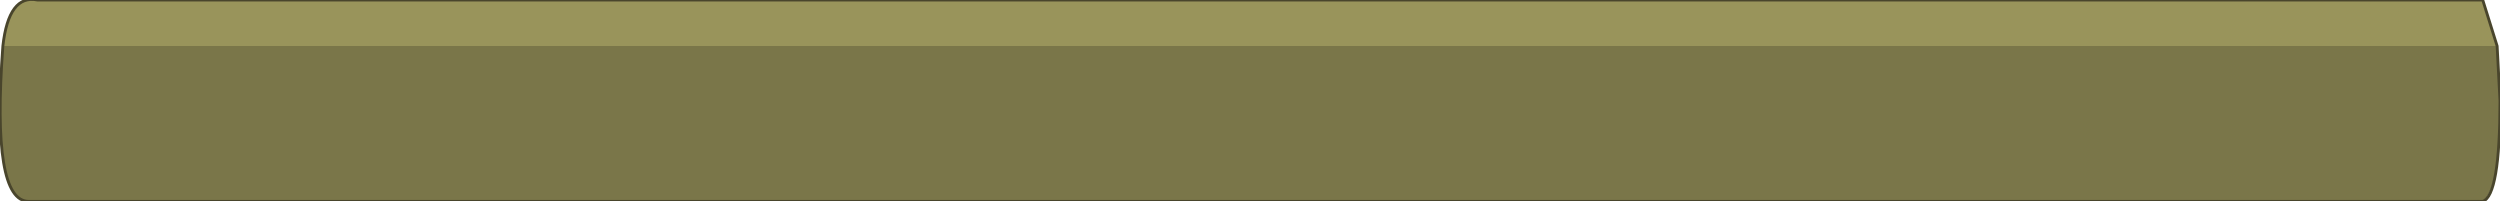
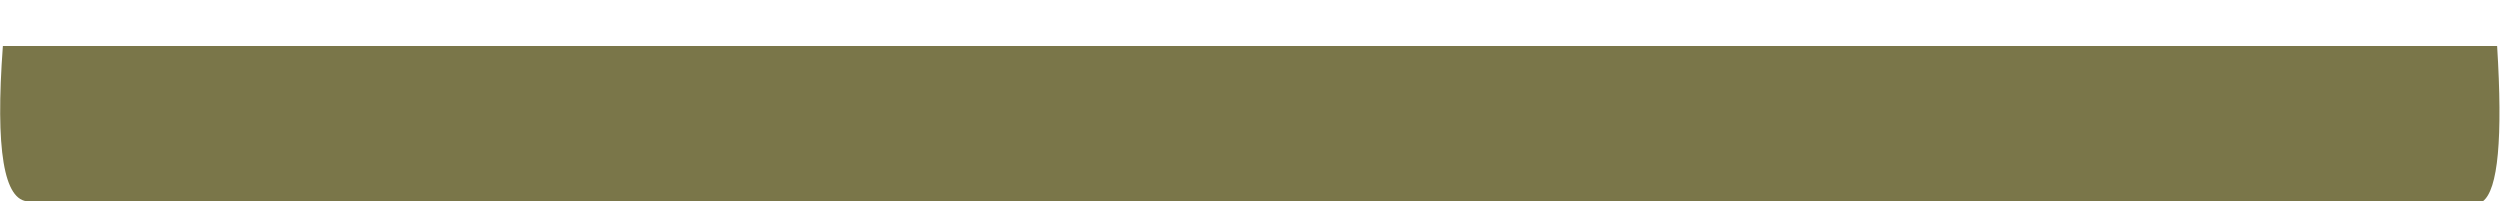
<svg xmlns="http://www.w3.org/2000/svg" height="3.5px" width="43.45px">
  <g transform="matrix(1.0, 0.0, 0.0, 1.0, 21.85, 1.75)">
    <path d="M21.55 -0.95 Q21.7 1.45 21.3 1.75 L-21.35 1.75 Q-22.0 1.75 -21.8 -0.95 L21.55 -0.95" fill="#7a7649" fill-rule="evenodd" stroke="none" />
-     <path d="M-21.8 -0.95 Q-21.7 -1.85 -21.2 -1.75 L21.3 -1.75 21.55 -0.95 -21.8 -0.95" fill="#99945b" fill-rule="evenodd" stroke="none" />
-     <path d="M21.3 1.75 Q21.6 1.65 21.6 0.0 L21.55 -0.95 21.3 -1.75 -21.2 -1.75 Q-21.7 -1.85 -21.8 -0.95 -22.0 1.75 -21.35 1.75 L21.3 1.75 Z" fill="none" stroke="#49452c" stroke-linecap="round" stroke-linejoin="round" stroke-width="0.05" />
  </g>
</svg>